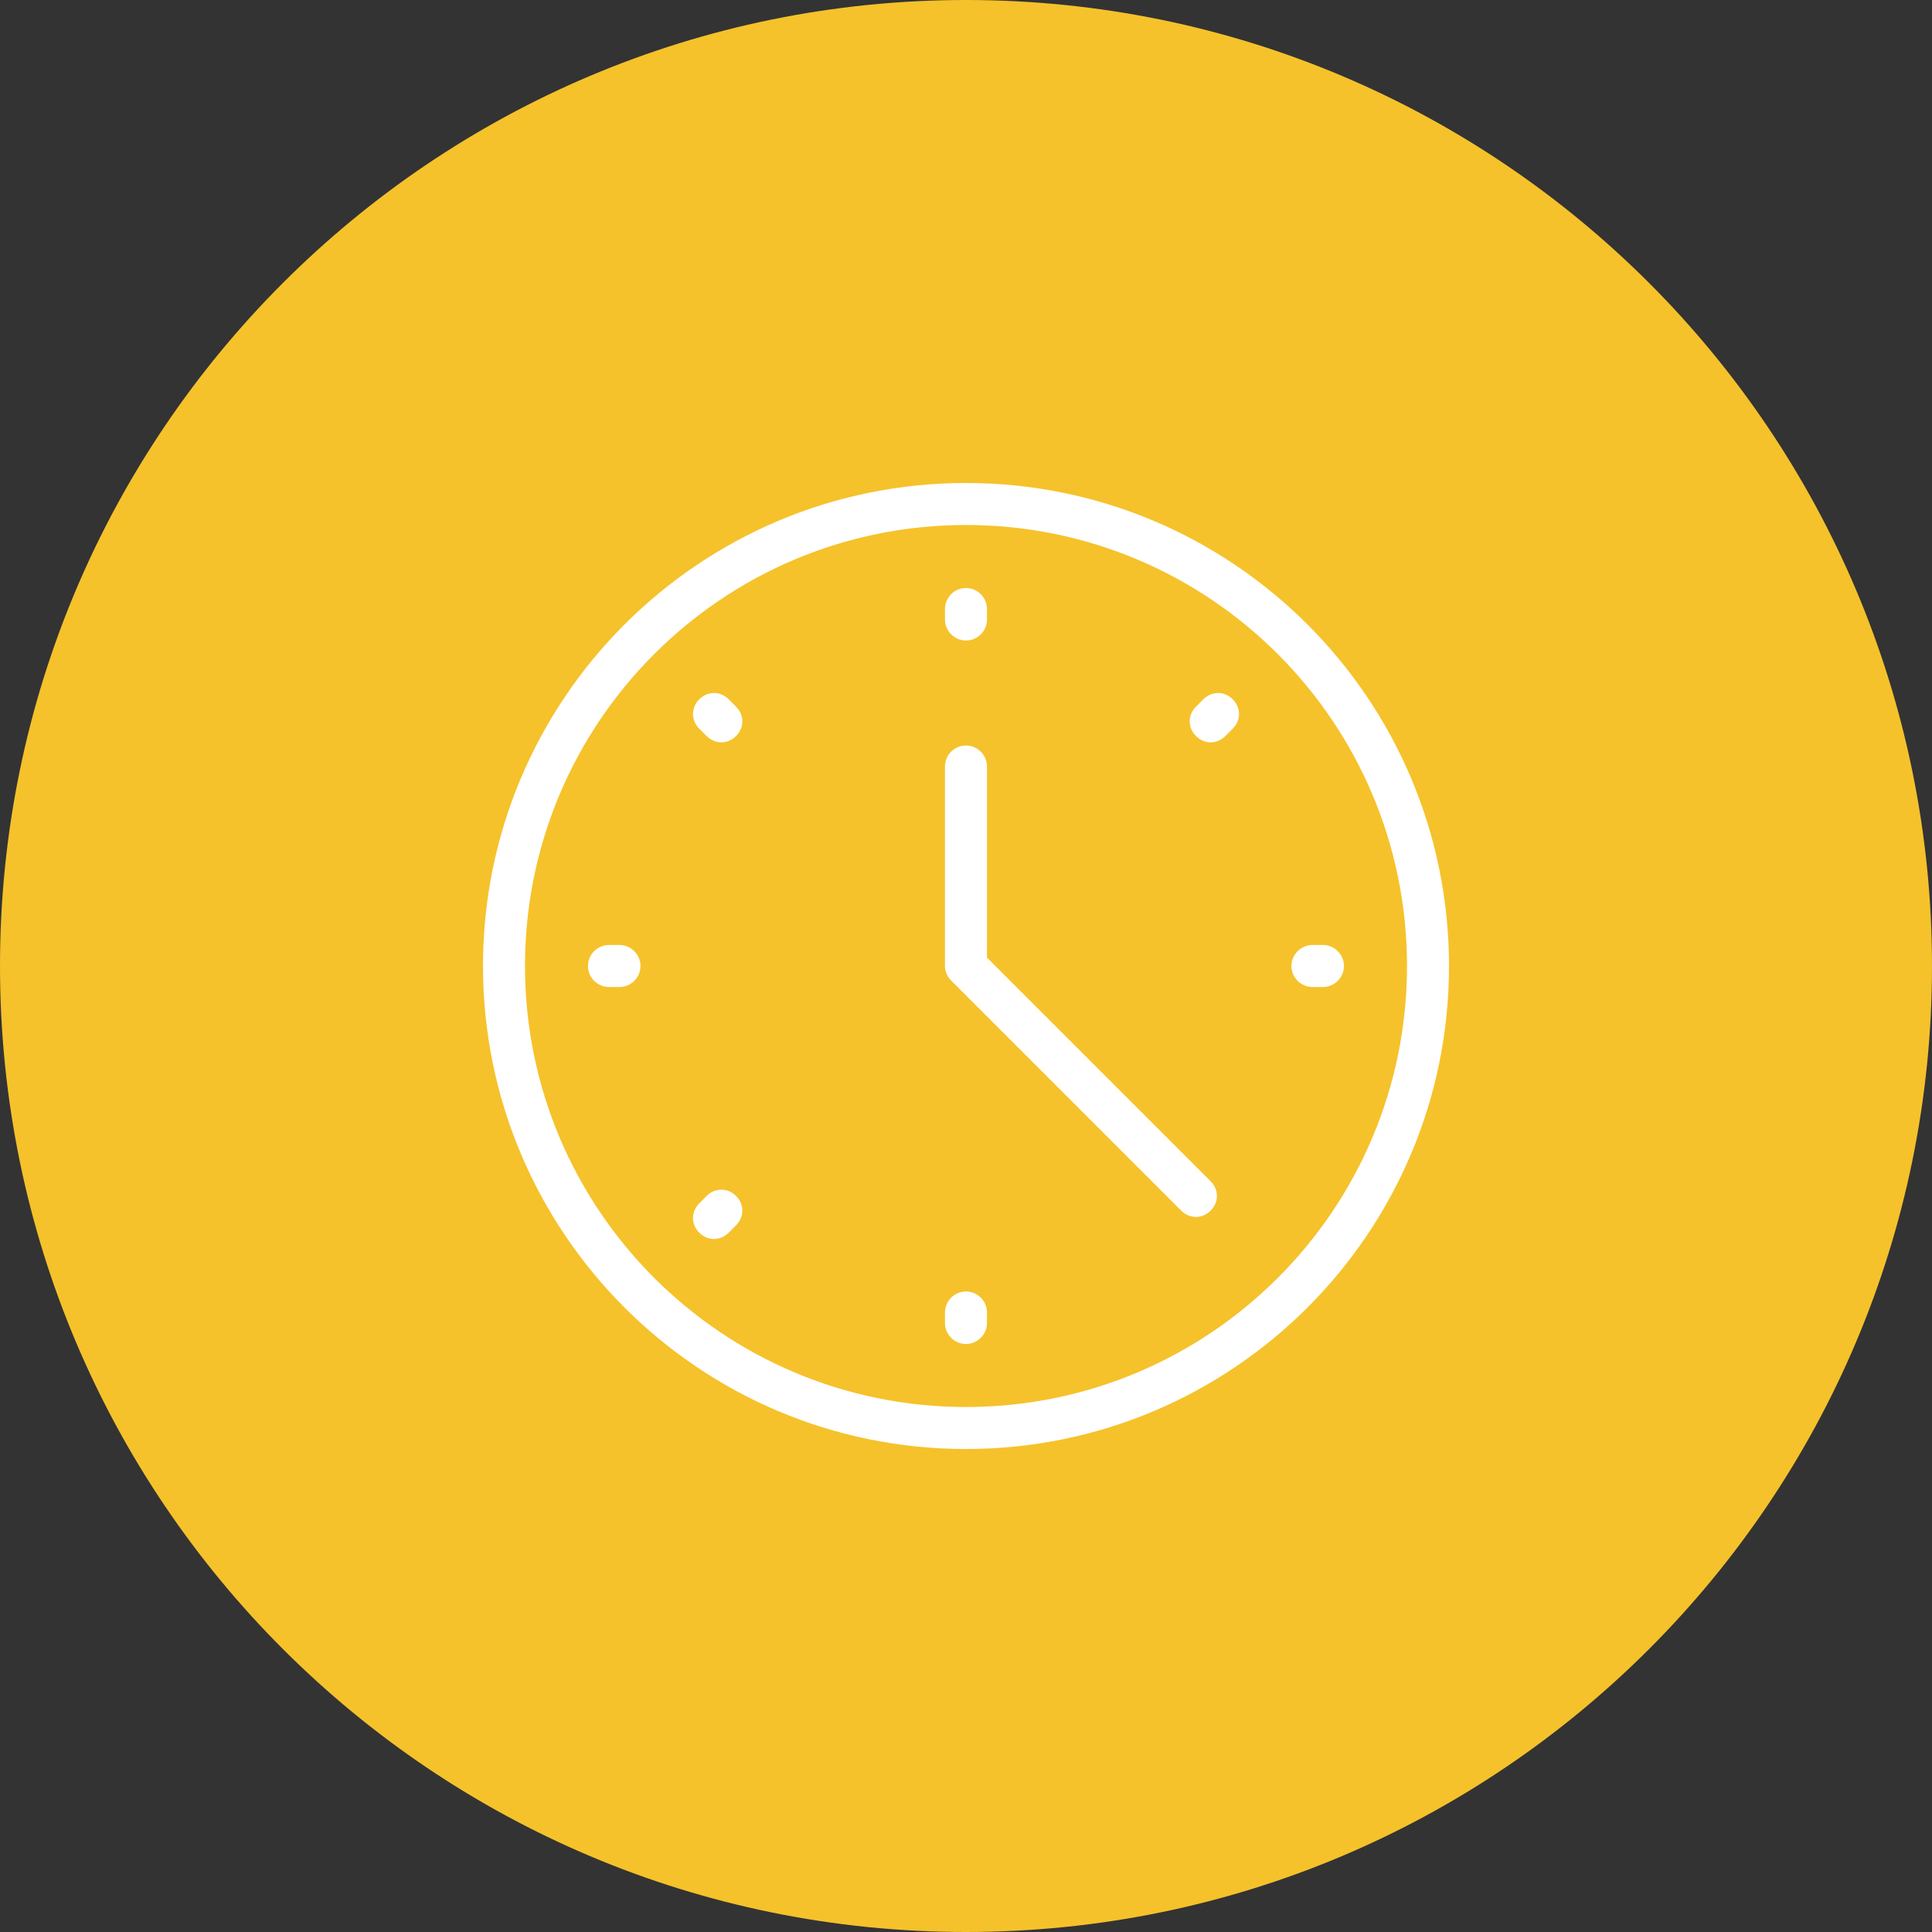
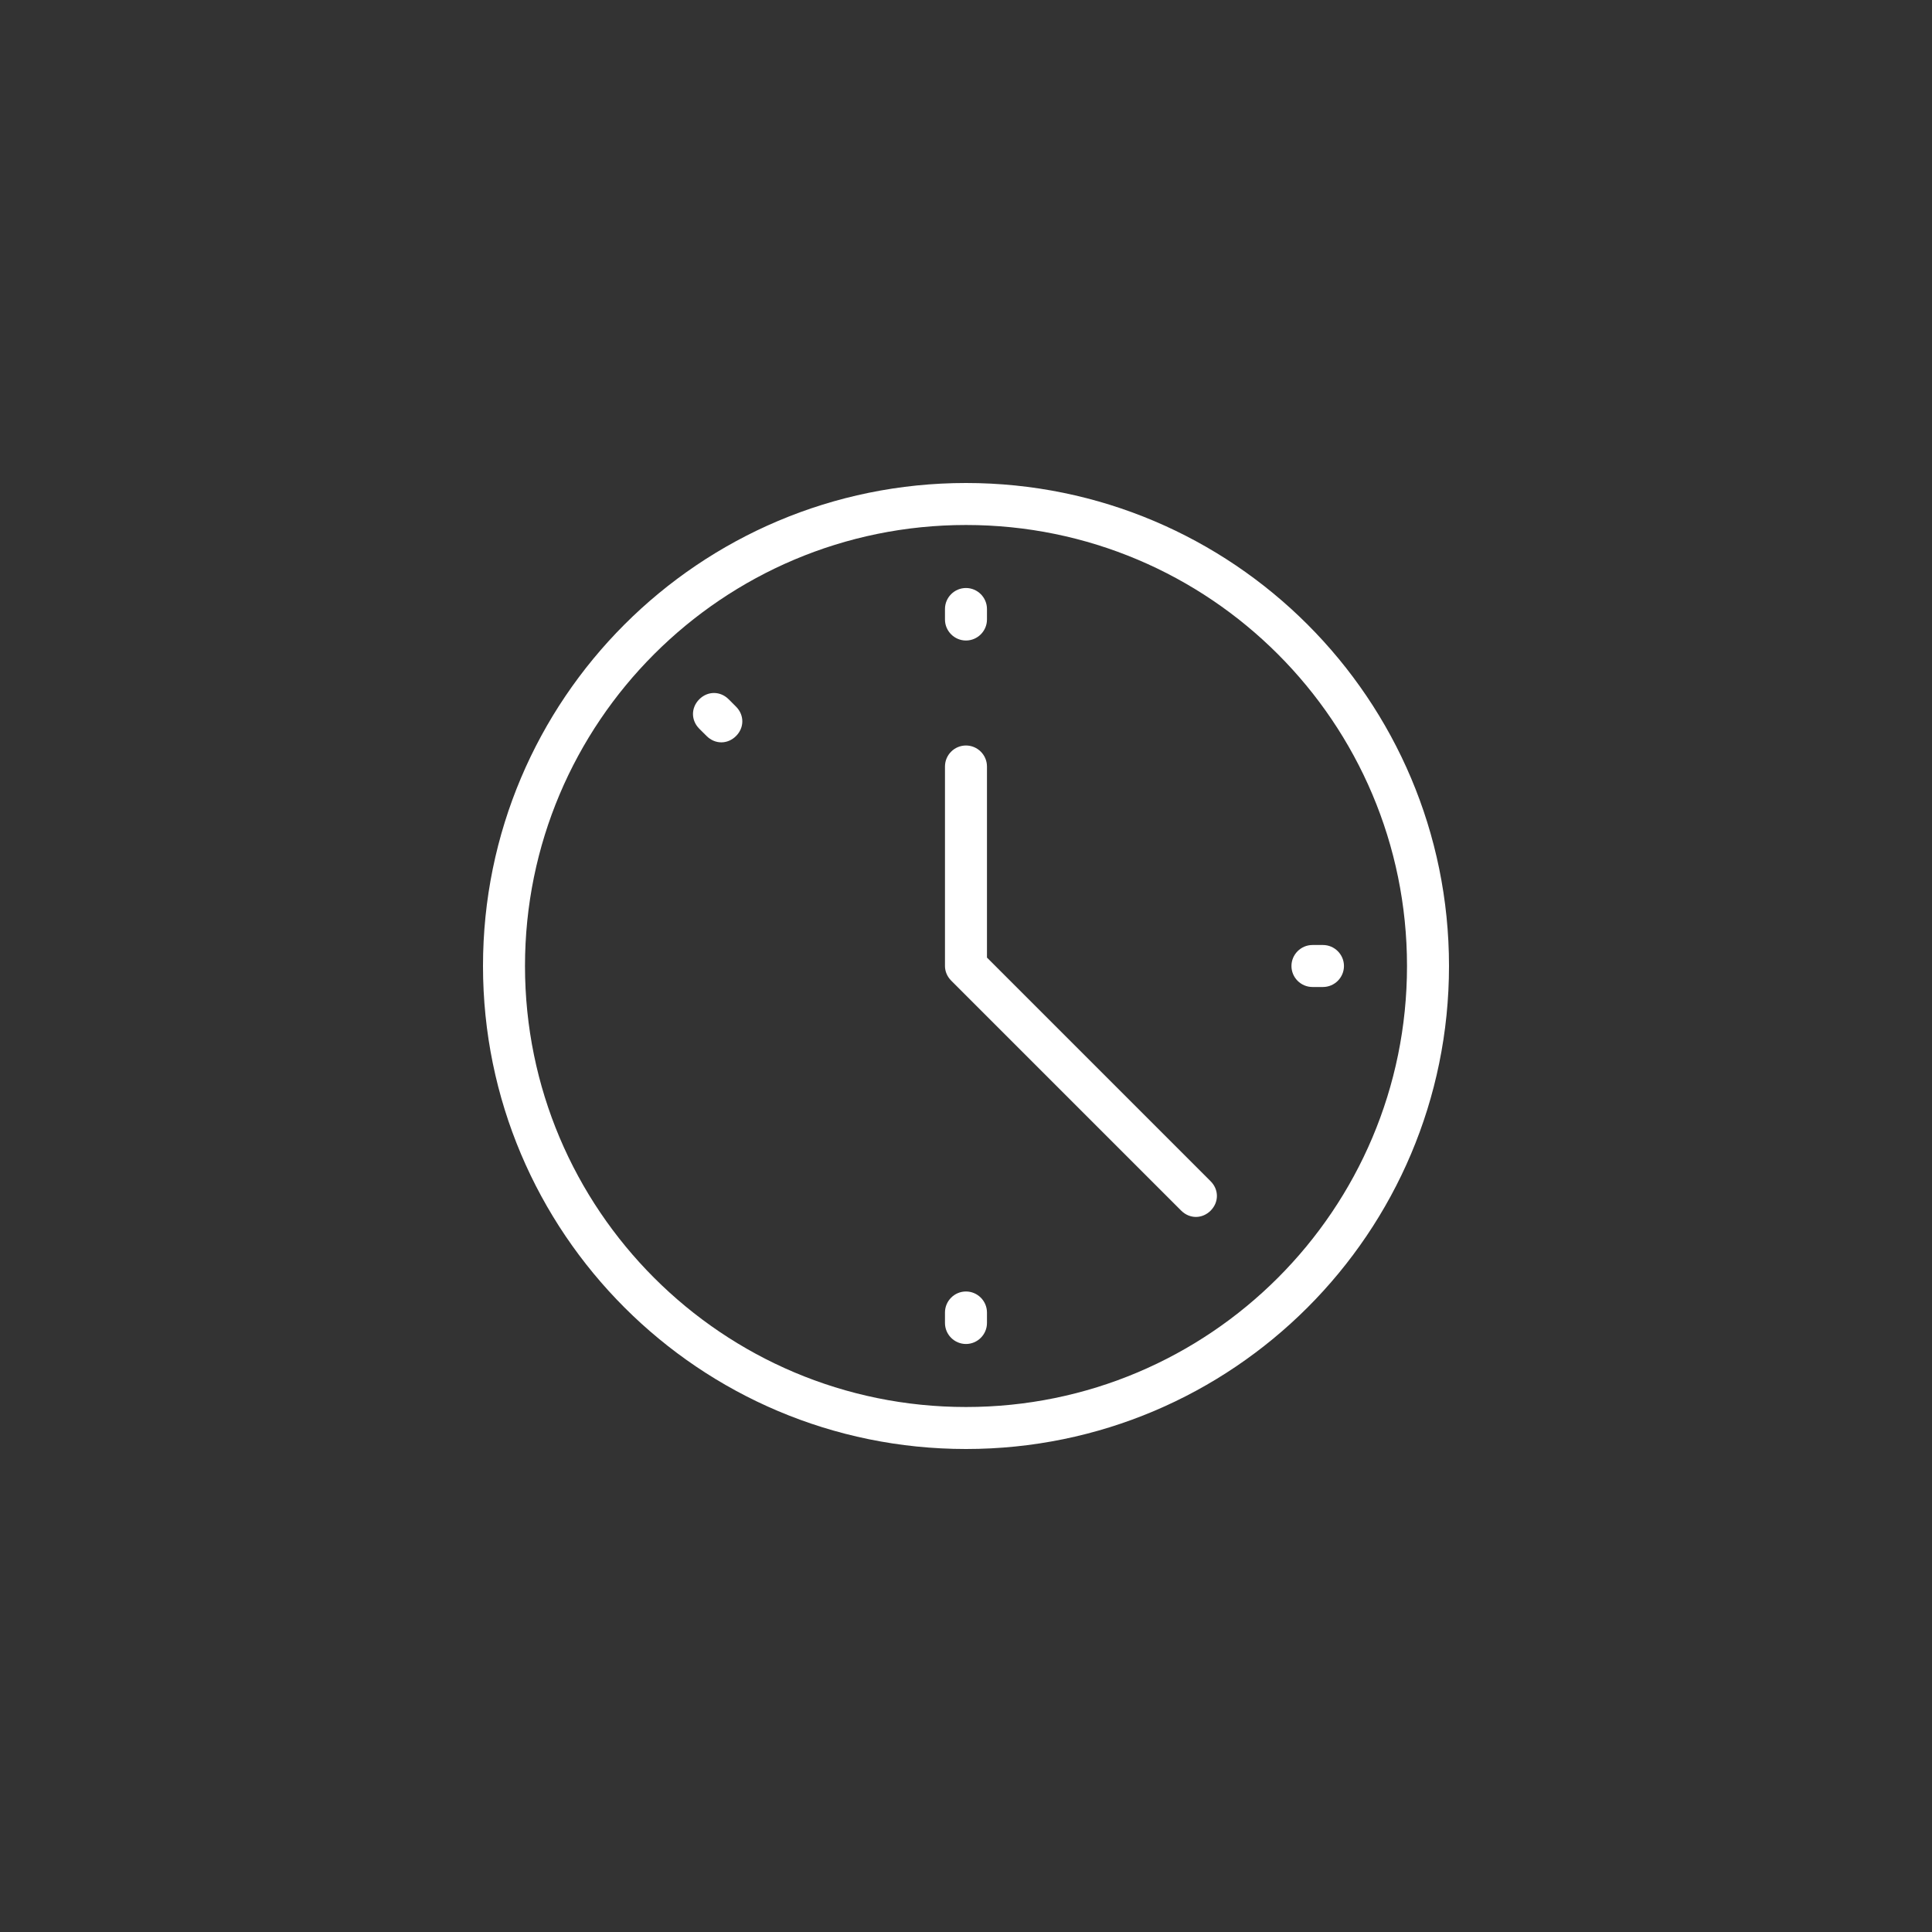
<svg xmlns="http://www.w3.org/2000/svg" width="68" height="68" viewBox="0 0 68 68" fill="none">
  <rect x="0" y="0" width="68" height="68" fill="#333333" stroke="none" />
-   <path d="M34 68C52.778 68 68 52.778 68 34C68 15.222 52.778 0 34 0C15.222 0 0 15.222 0 34C0 52.778 15.222 68 34 68Z" fill="#F5C22B" />
  <path d="M33.999 22.544C34.405 22.544 34.738 22.211 34.738 21.805V21.435C34.738 21.028 34.405 20.696 33.999 20.696C33.592 20.696 33.26 21.028 33.26 21.435V21.805C33.26 22.211 33.592 22.544 33.999 22.544Z" fill="white" />
  <path d="M33.999 45.456C33.592 45.456 33.26 45.789 33.26 46.196V46.565C33.26 46.972 33.592 47.304 33.999 47.304C34.405 47.304 34.738 46.972 34.738 46.565V46.196C34.738 45.789 34.405 45.456 33.999 45.456Z" fill="white" />
-   <path d="M21.804 33.261H21.434C21.028 33.261 20.695 33.594 20.695 34C20.695 34.407 21.028 34.739 21.434 34.739H21.804C22.21 34.739 22.543 34.407 22.543 34C22.543 33.594 22.21 33.261 21.804 33.261Z" fill="white" />
  <path d="M46.564 33.261H46.194C45.788 33.261 45.455 33.594 45.455 34C45.455 34.407 45.788 34.739 46.194 34.739H46.564C46.97 34.739 47.303 34.407 47.303 34C47.303 33.594 46.97 33.261 46.564 33.261Z" fill="white" />
  <path d="M25.647 24.613C25.352 24.317 24.908 24.317 24.612 24.613C24.317 24.909 24.317 25.352 24.612 25.648L24.871 25.906C25.019 26.054 25.204 26.128 25.389 26.128C25.573 26.128 25.758 26.054 25.906 25.906C26.201 25.611 26.201 25.167 25.906 24.872L25.647 24.613Z" fill="white" />
-   <path d="M24.871 42.093L24.612 42.352C24.317 42.648 24.317 43.091 24.612 43.387C24.76 43.535 24.945 43.608 25.13 43.608C25.314 43.608 25.499 43.535 25.647 43.387L25.906 43.128C26.201 42.833 26.201 42.389 25.906 42.093C25.61 41.798 25.167 41.798 24.871 42.093Z" fill="white" />
-   <path d="M42.353 24.613L42.095 24.872C41.799 25.167 41.799 25.611 42.095 25.906C42.243 26.054 42.427 26.128 42.612 26.128C42.797 26.128 42.982 26.054 43.13 25.906L43.388 25.648C43.684 25.352 43.684 24.909 43.388 24.613C43.093 24.317 42.649 24.317 42.353 24.613Z" fill="white" />
  <path d="M34.738 33.704V26.978C34.738 26.571 34.405 26.239 33.999 26.239C33.592 26.239 33.26 26.571 33.26 26.978V34C33.26 34.184 33.334 34.369 33.481 34.517L41.575 42.611C41.723 42.758 41.908 42.832 42.092 42.832C42.277 42.832 42.462 42.758 42.61 42.611C42.905 42.315 42.905 41.871 42.61 41.576L34.738 33.704Z" fill="white" />
  <path d="M34 17C24.613 17 17 24.613 17 34C17 43.387 24.613 51 34 51C43.387 51 51 43.387 51 34C51 24.613 43.387 17 34 17ZM34 49.522C25.426 49.522 18.478 42.574 18.478 34C18.478 25.426 25.426 18.478 34 18.478C42.574 18.478 49.522 25.426 49.522 34C49.522 42.574 42.574 49.522 34 49.522Z" fill="white" />
</svg>